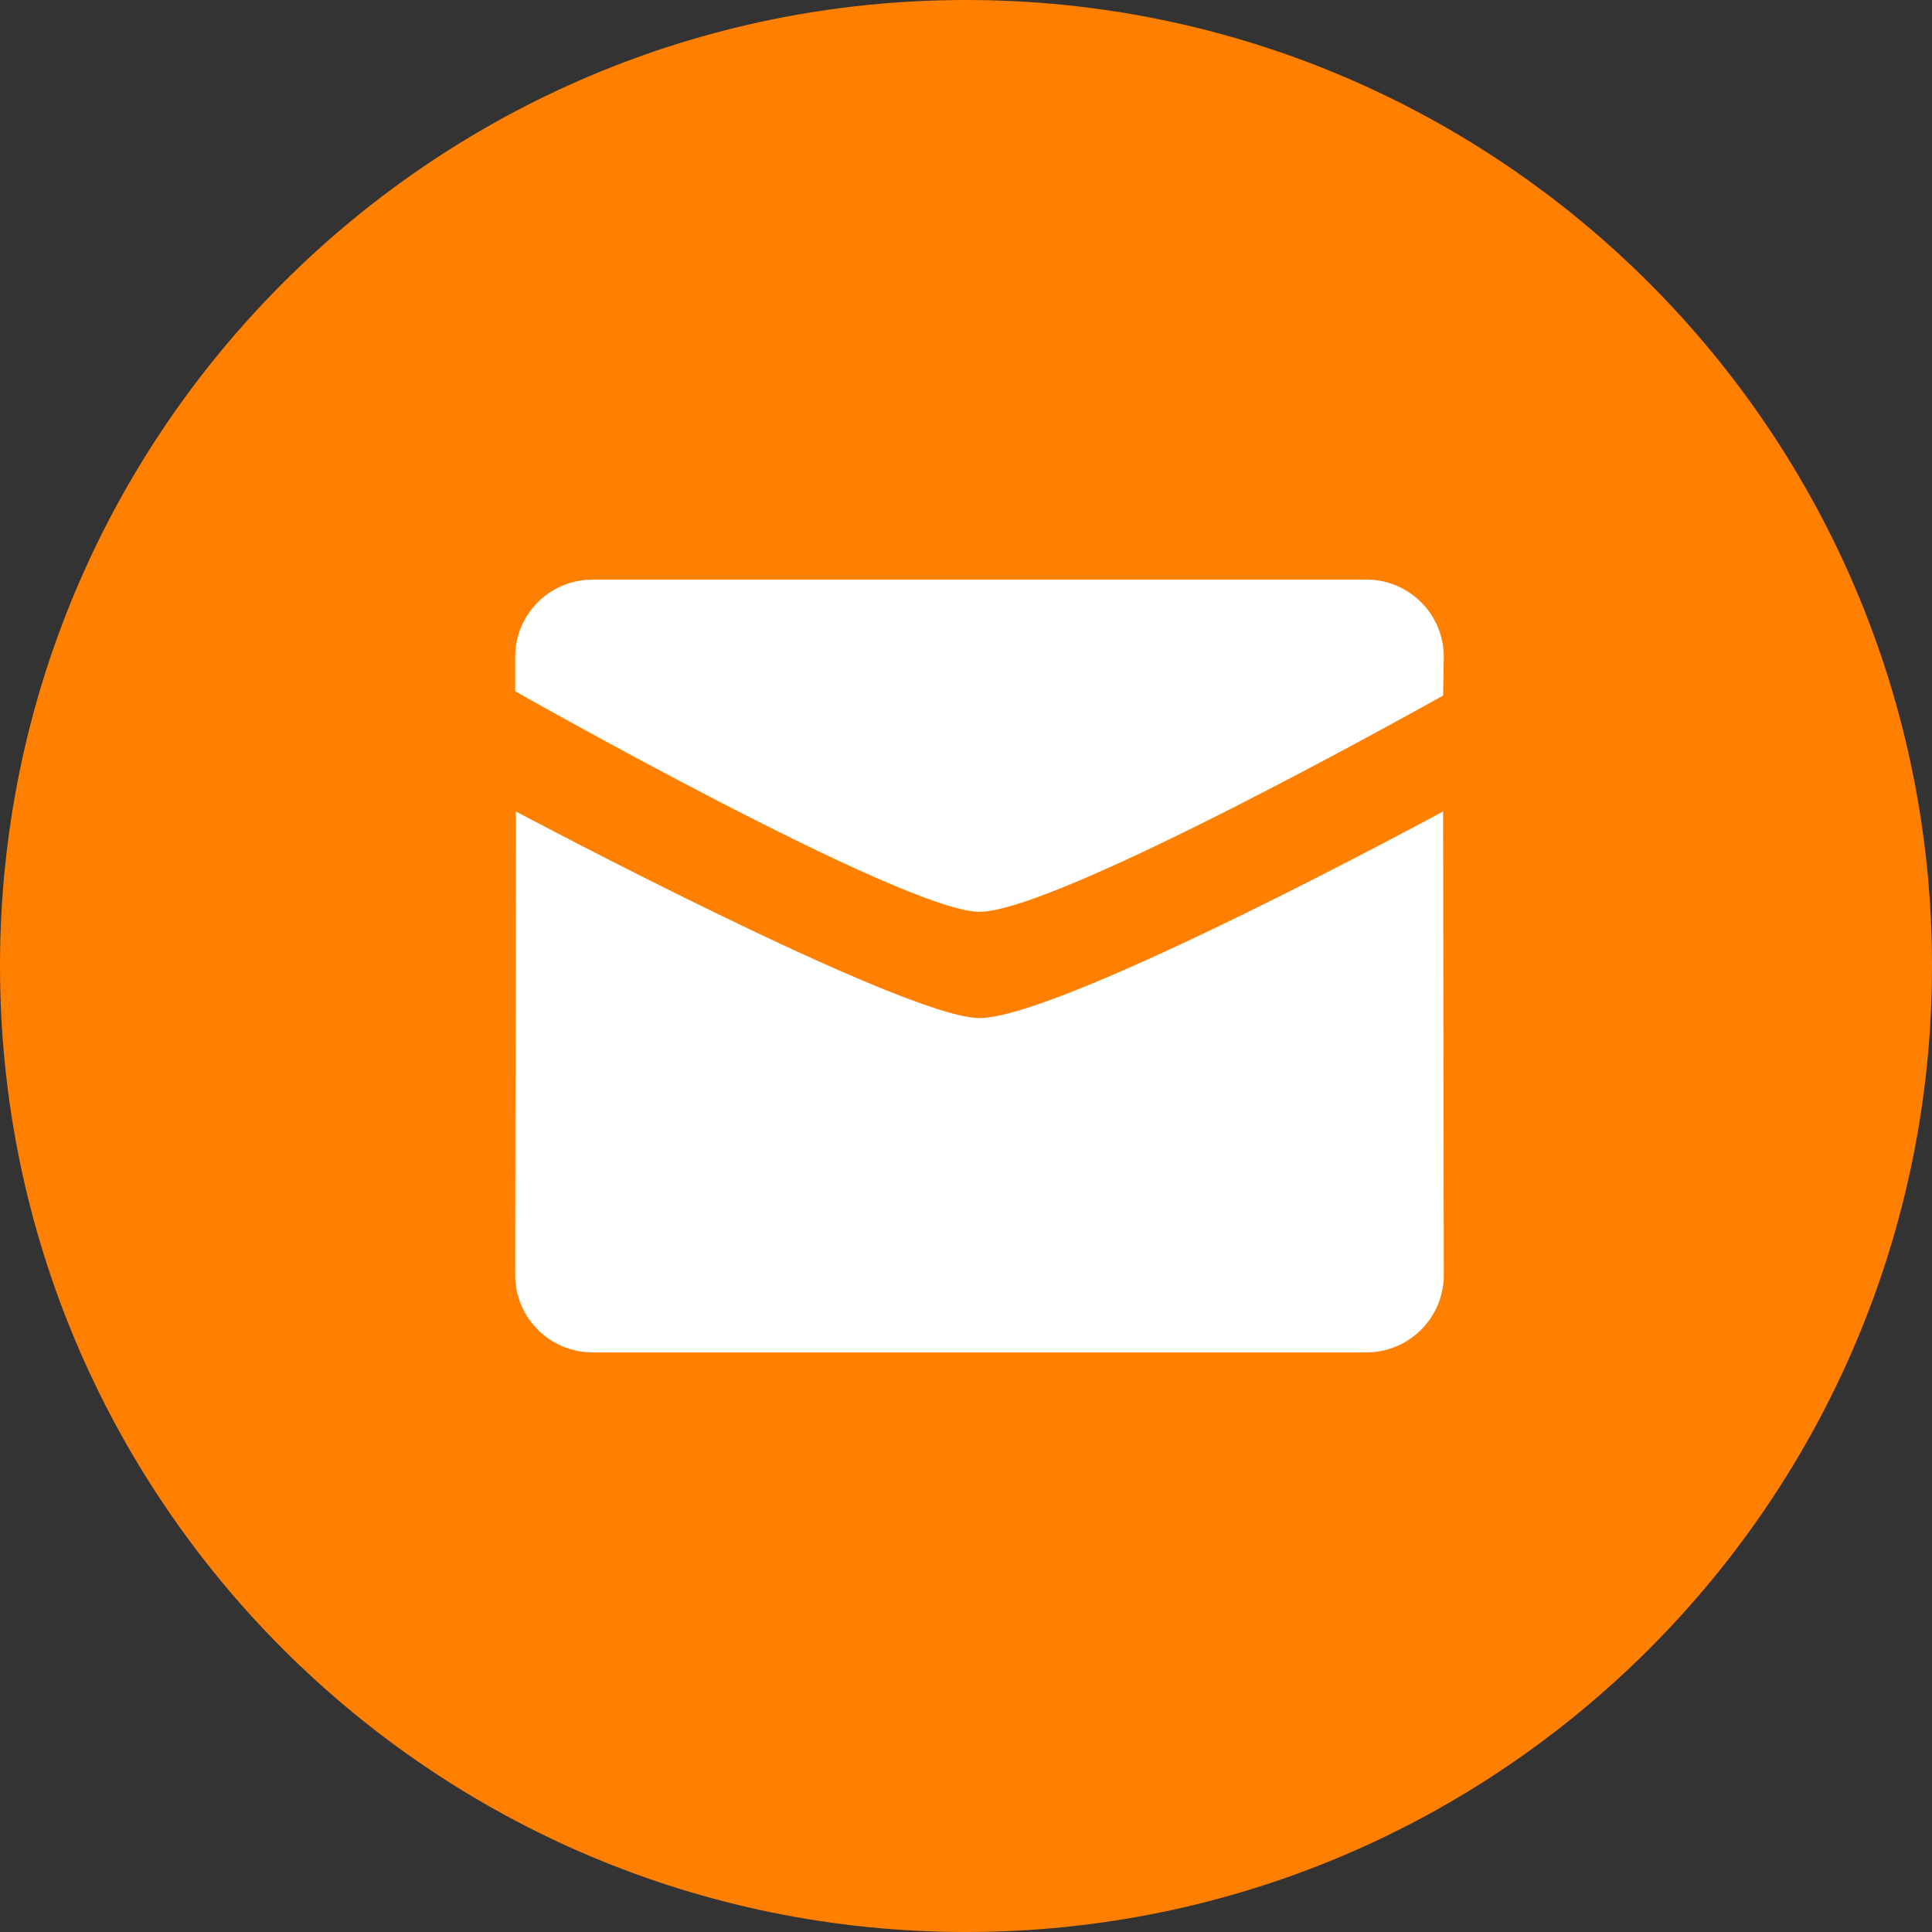
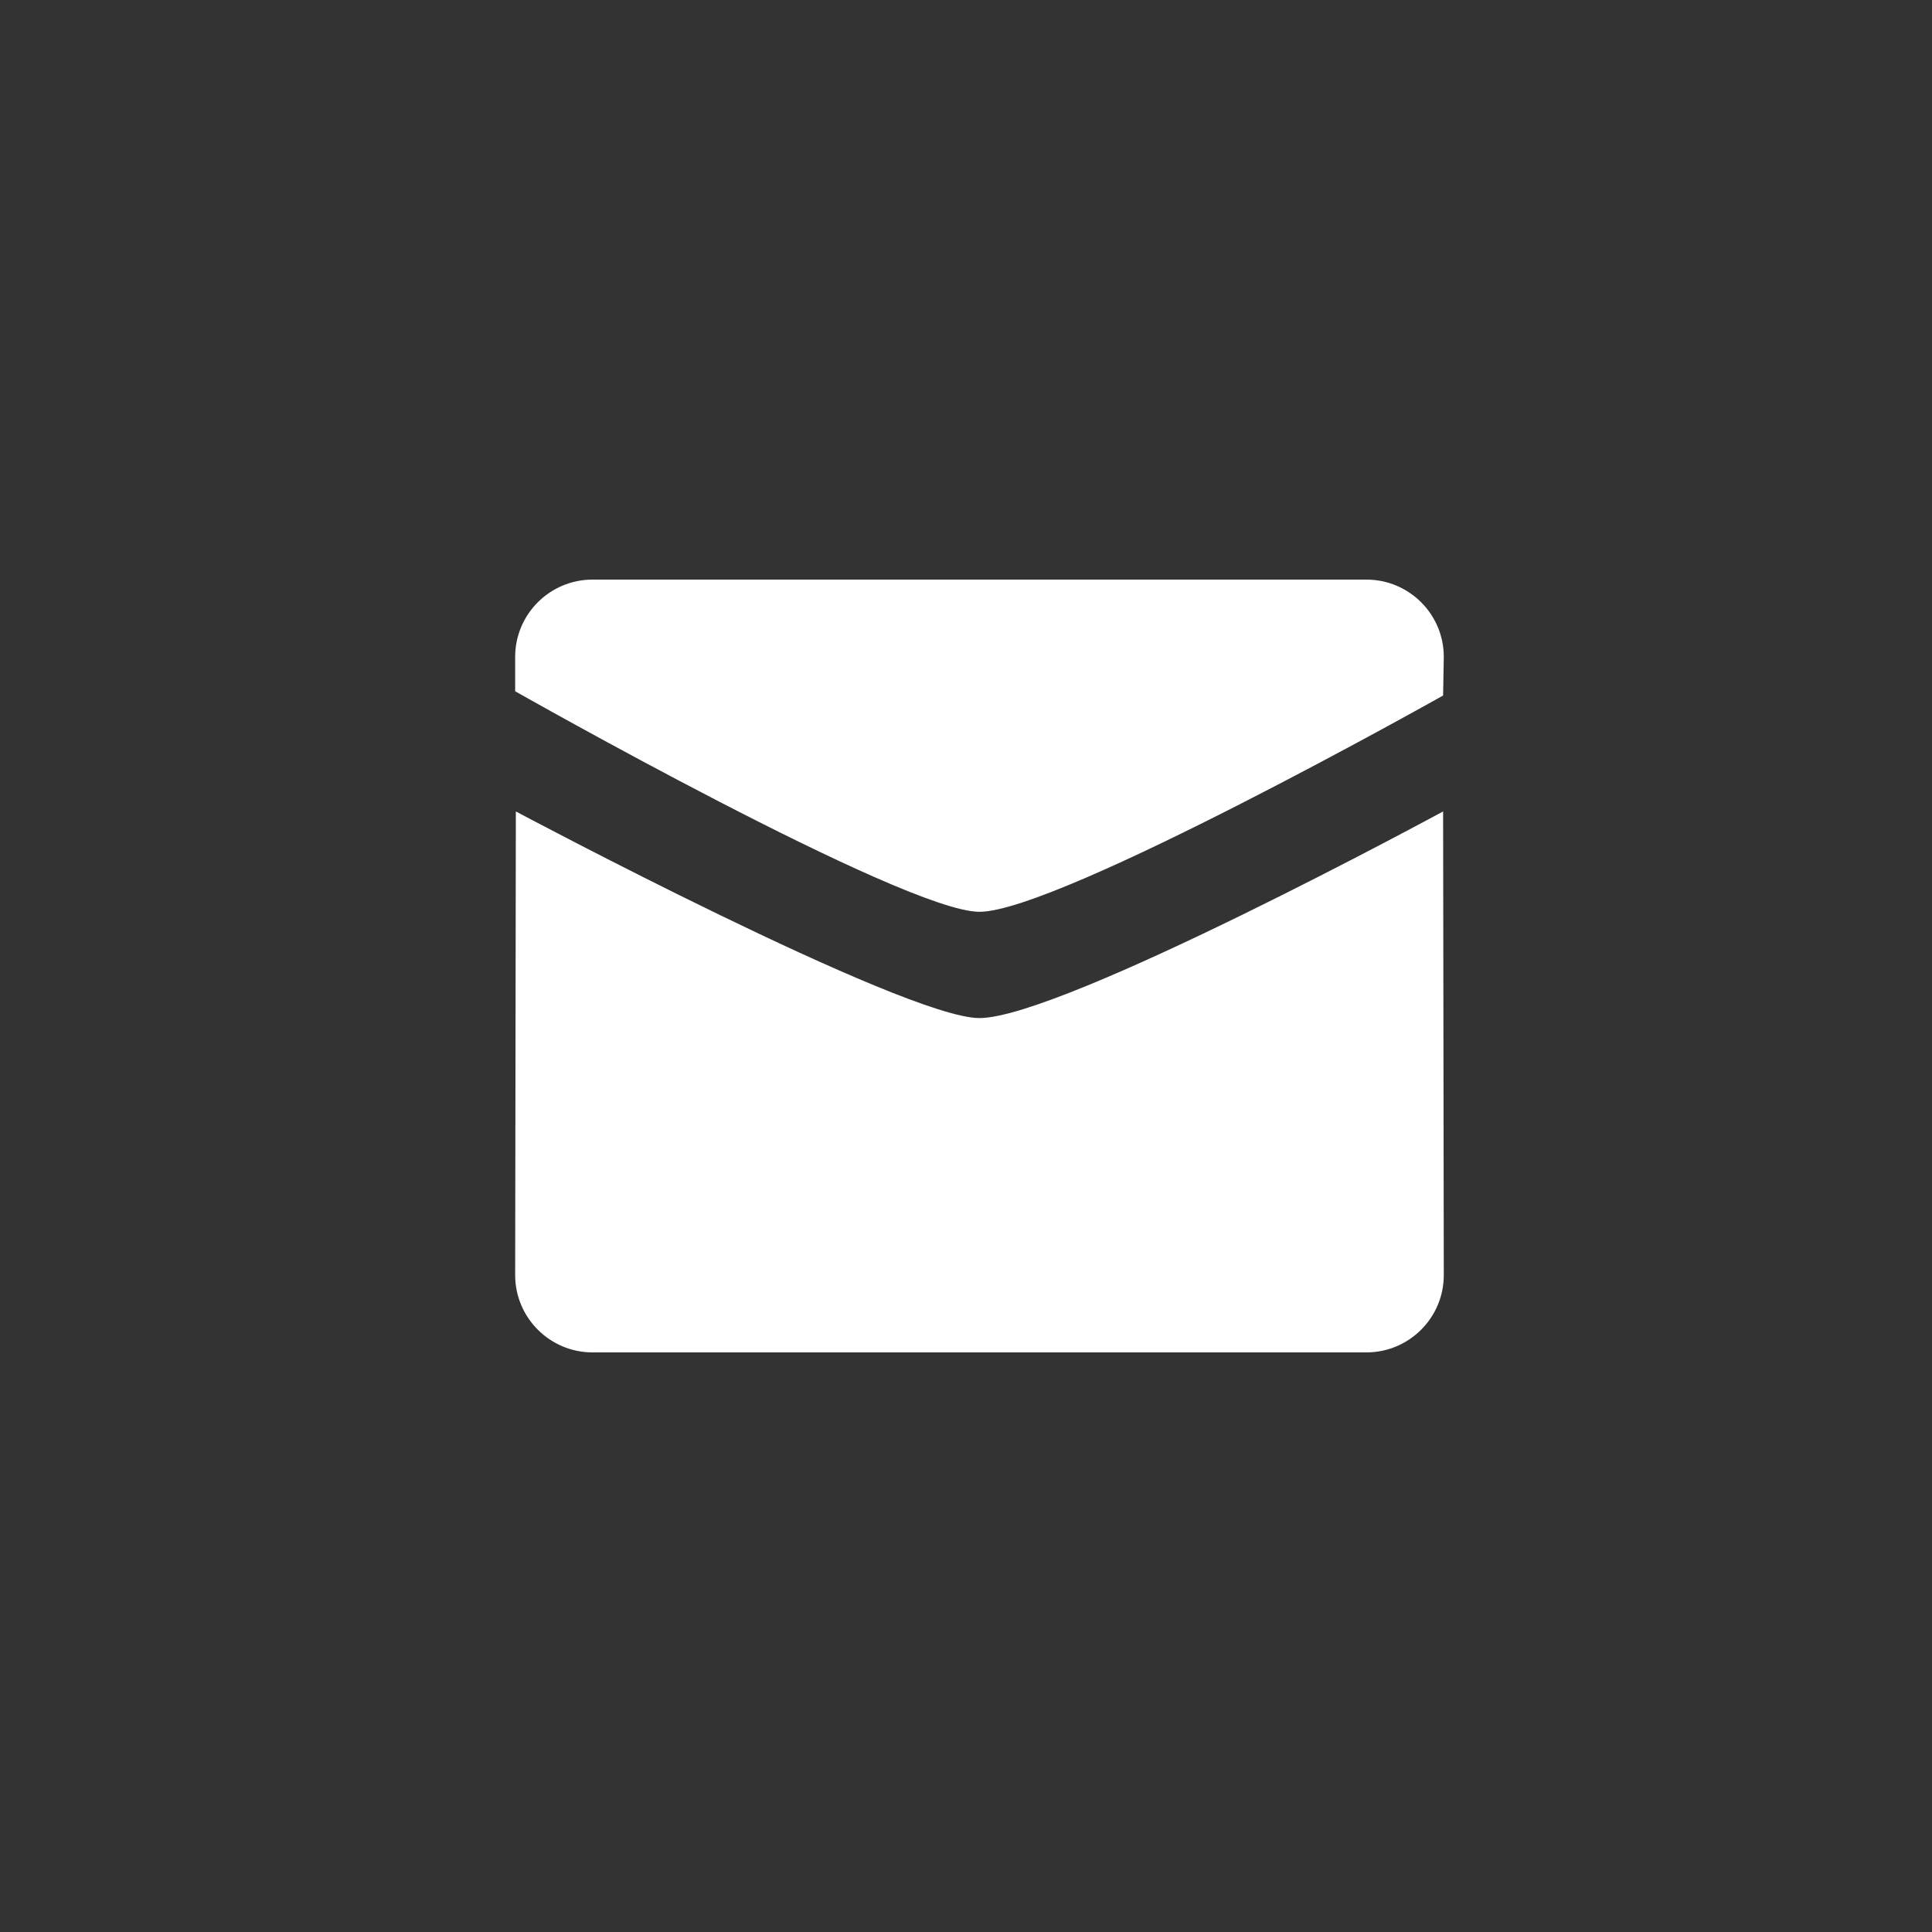
<svg xmlns="http://www.w3.org/2000/svg" width="20" height="20" viewBox="0 0 20 20" fill="none">
  <rect x="0" y="0" width="20" height="20" fill="#333333" stroke="none" />
-   <path fill-rule="evenodd" clip-rule="evenodd" d="M10 20C15.523 20 20 15.523 20 10C20 4.477 15.523 0 10 0C4.477 0 0 4.477 0 10C0 15.523 4.477 20 10 20Z" fill="#FF8000" />
  <path fill-rule="evenodd" clip-rule="evenodd" d="M10.139 9.439C9.358 9.439 5.333 7.156 5.333 7.156V6.8C5.333 6.358 5.692 6 6.134 6H14.145C14.587 6 14.946 6.358 14.946 6.8L14.939 7.2C14.939 7.2 10.958 9.439 10.139 9.439ZM10.139 10.539C10.996 10.539 14.939 8.4 14.939 8.4L14.946 13.2C14.946 13.641 14.587 14 14.145 14H6.134C5.692 14 5.333 13.641 5.333 13.2L5.34 8.4C5.339 8.4 9.358 10.539 10.139 10.539Z" fill="white" />
</svg>